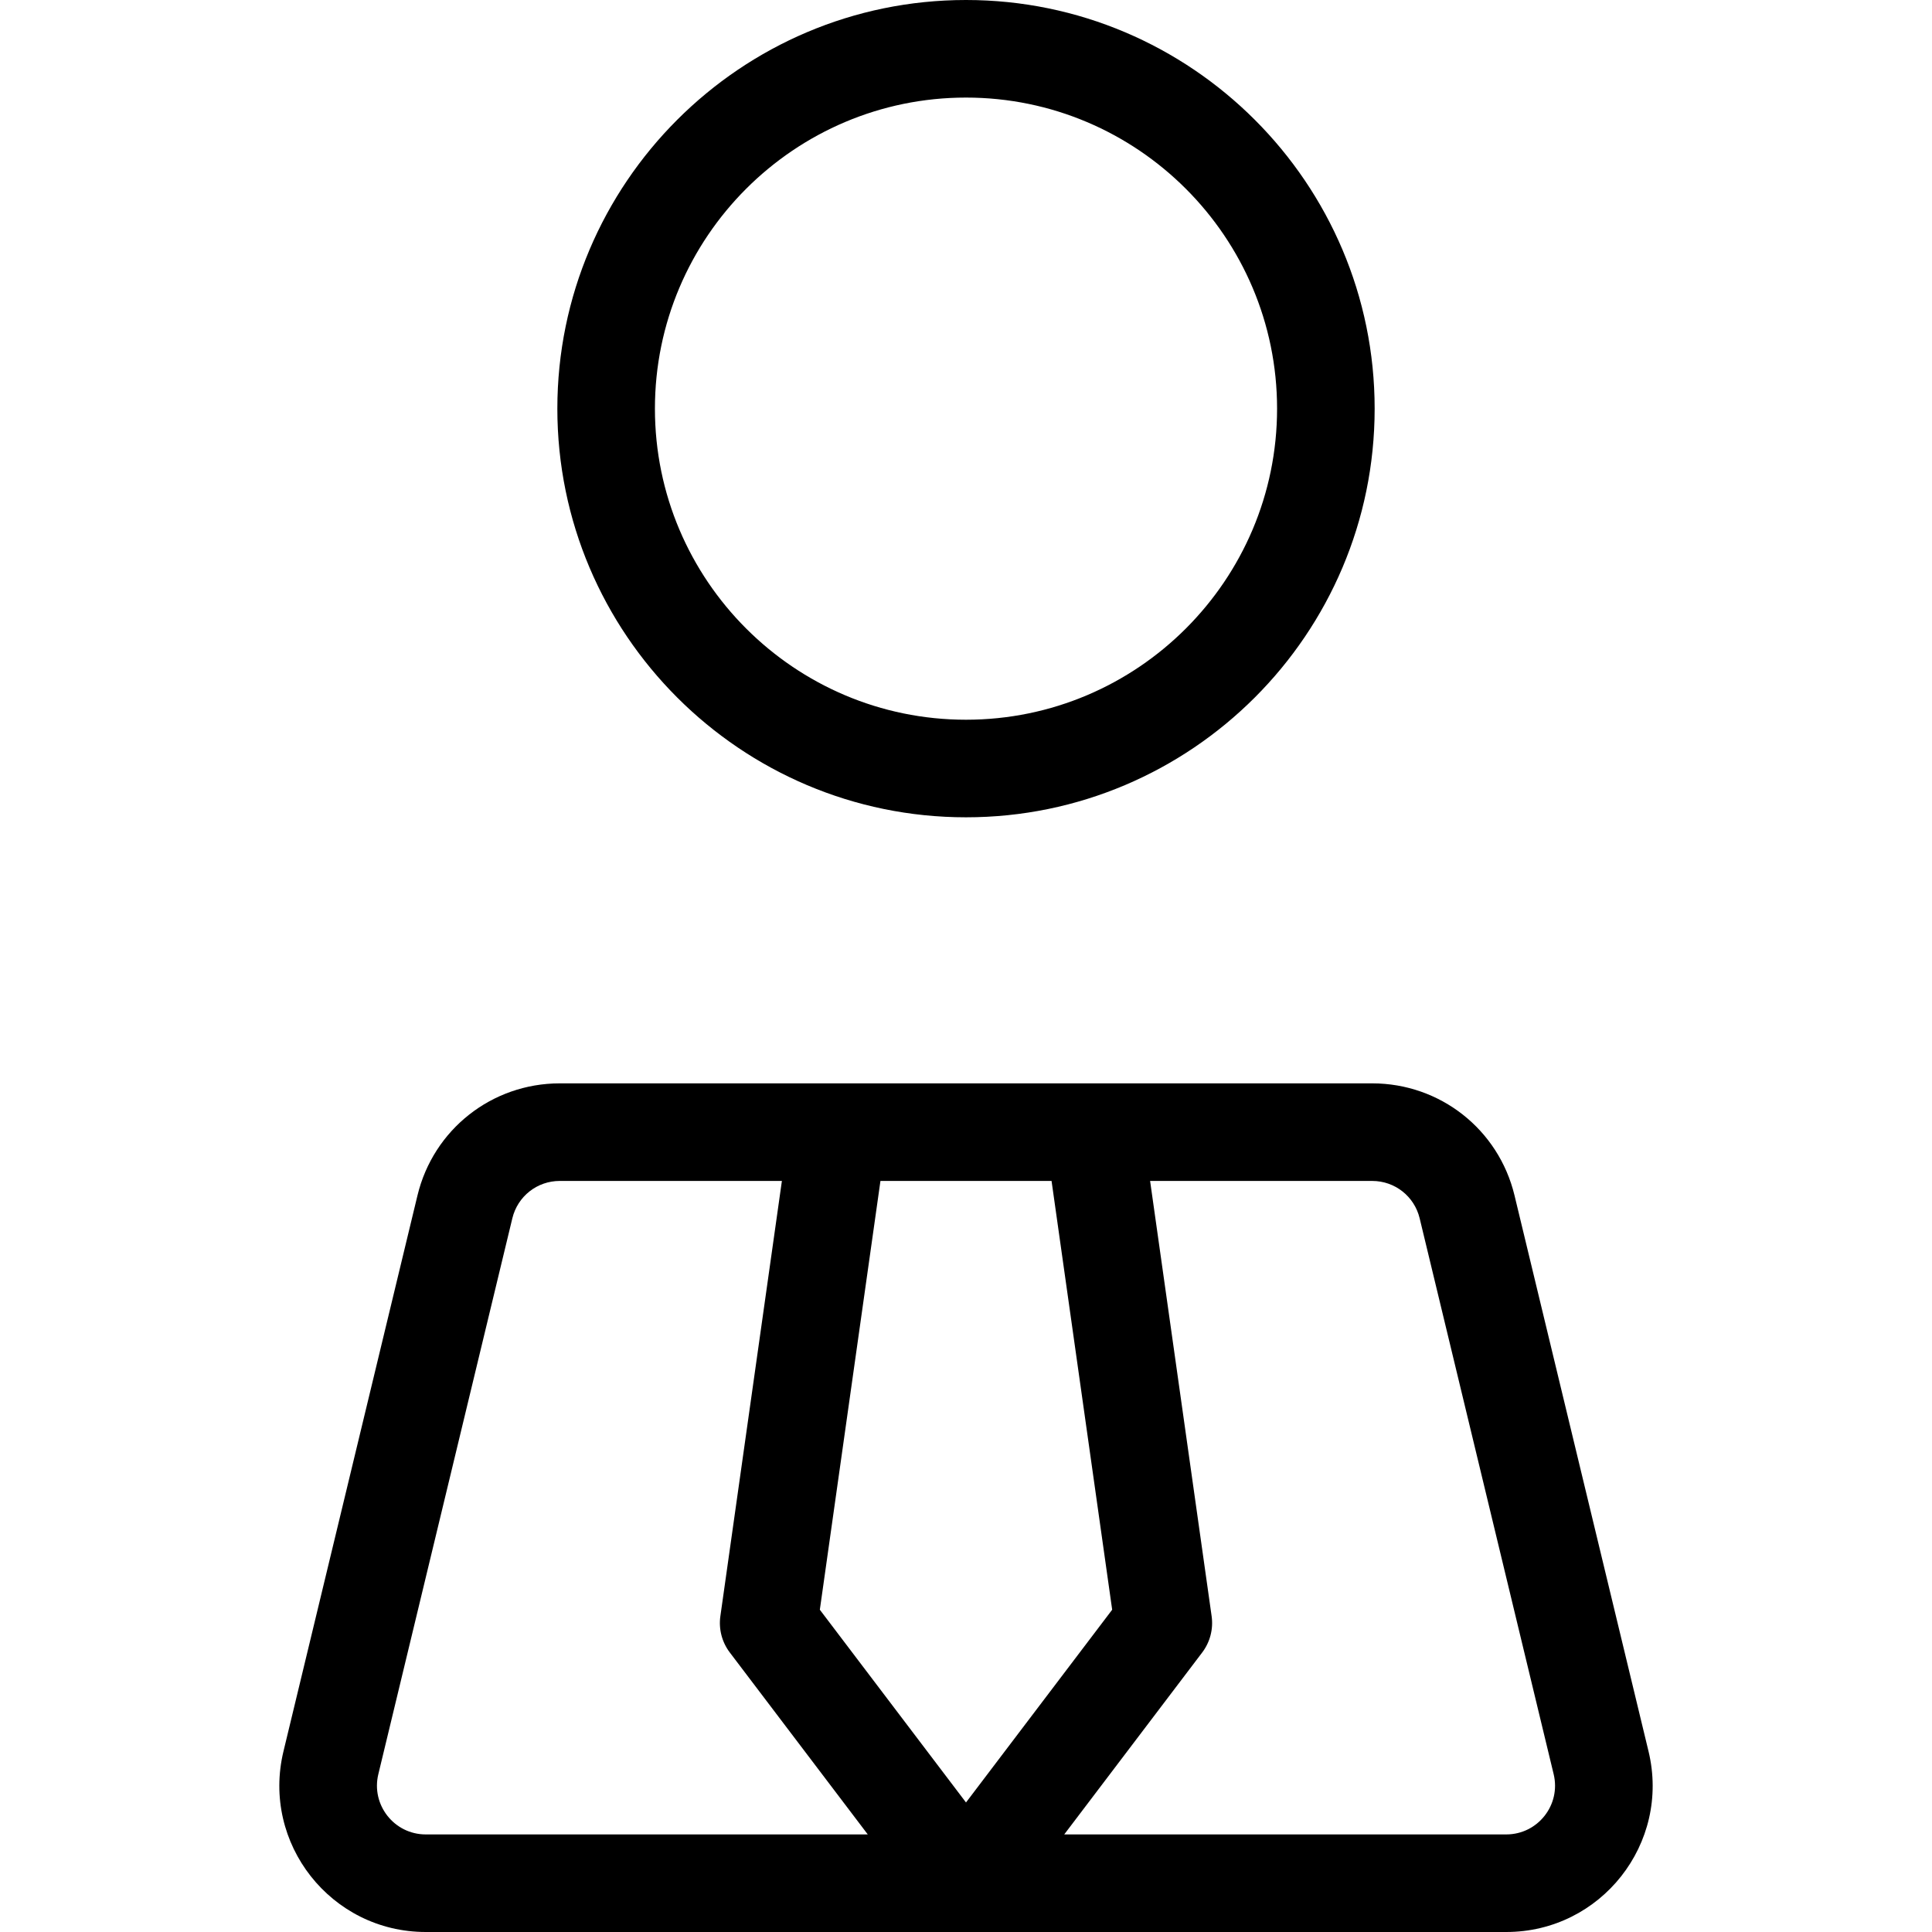
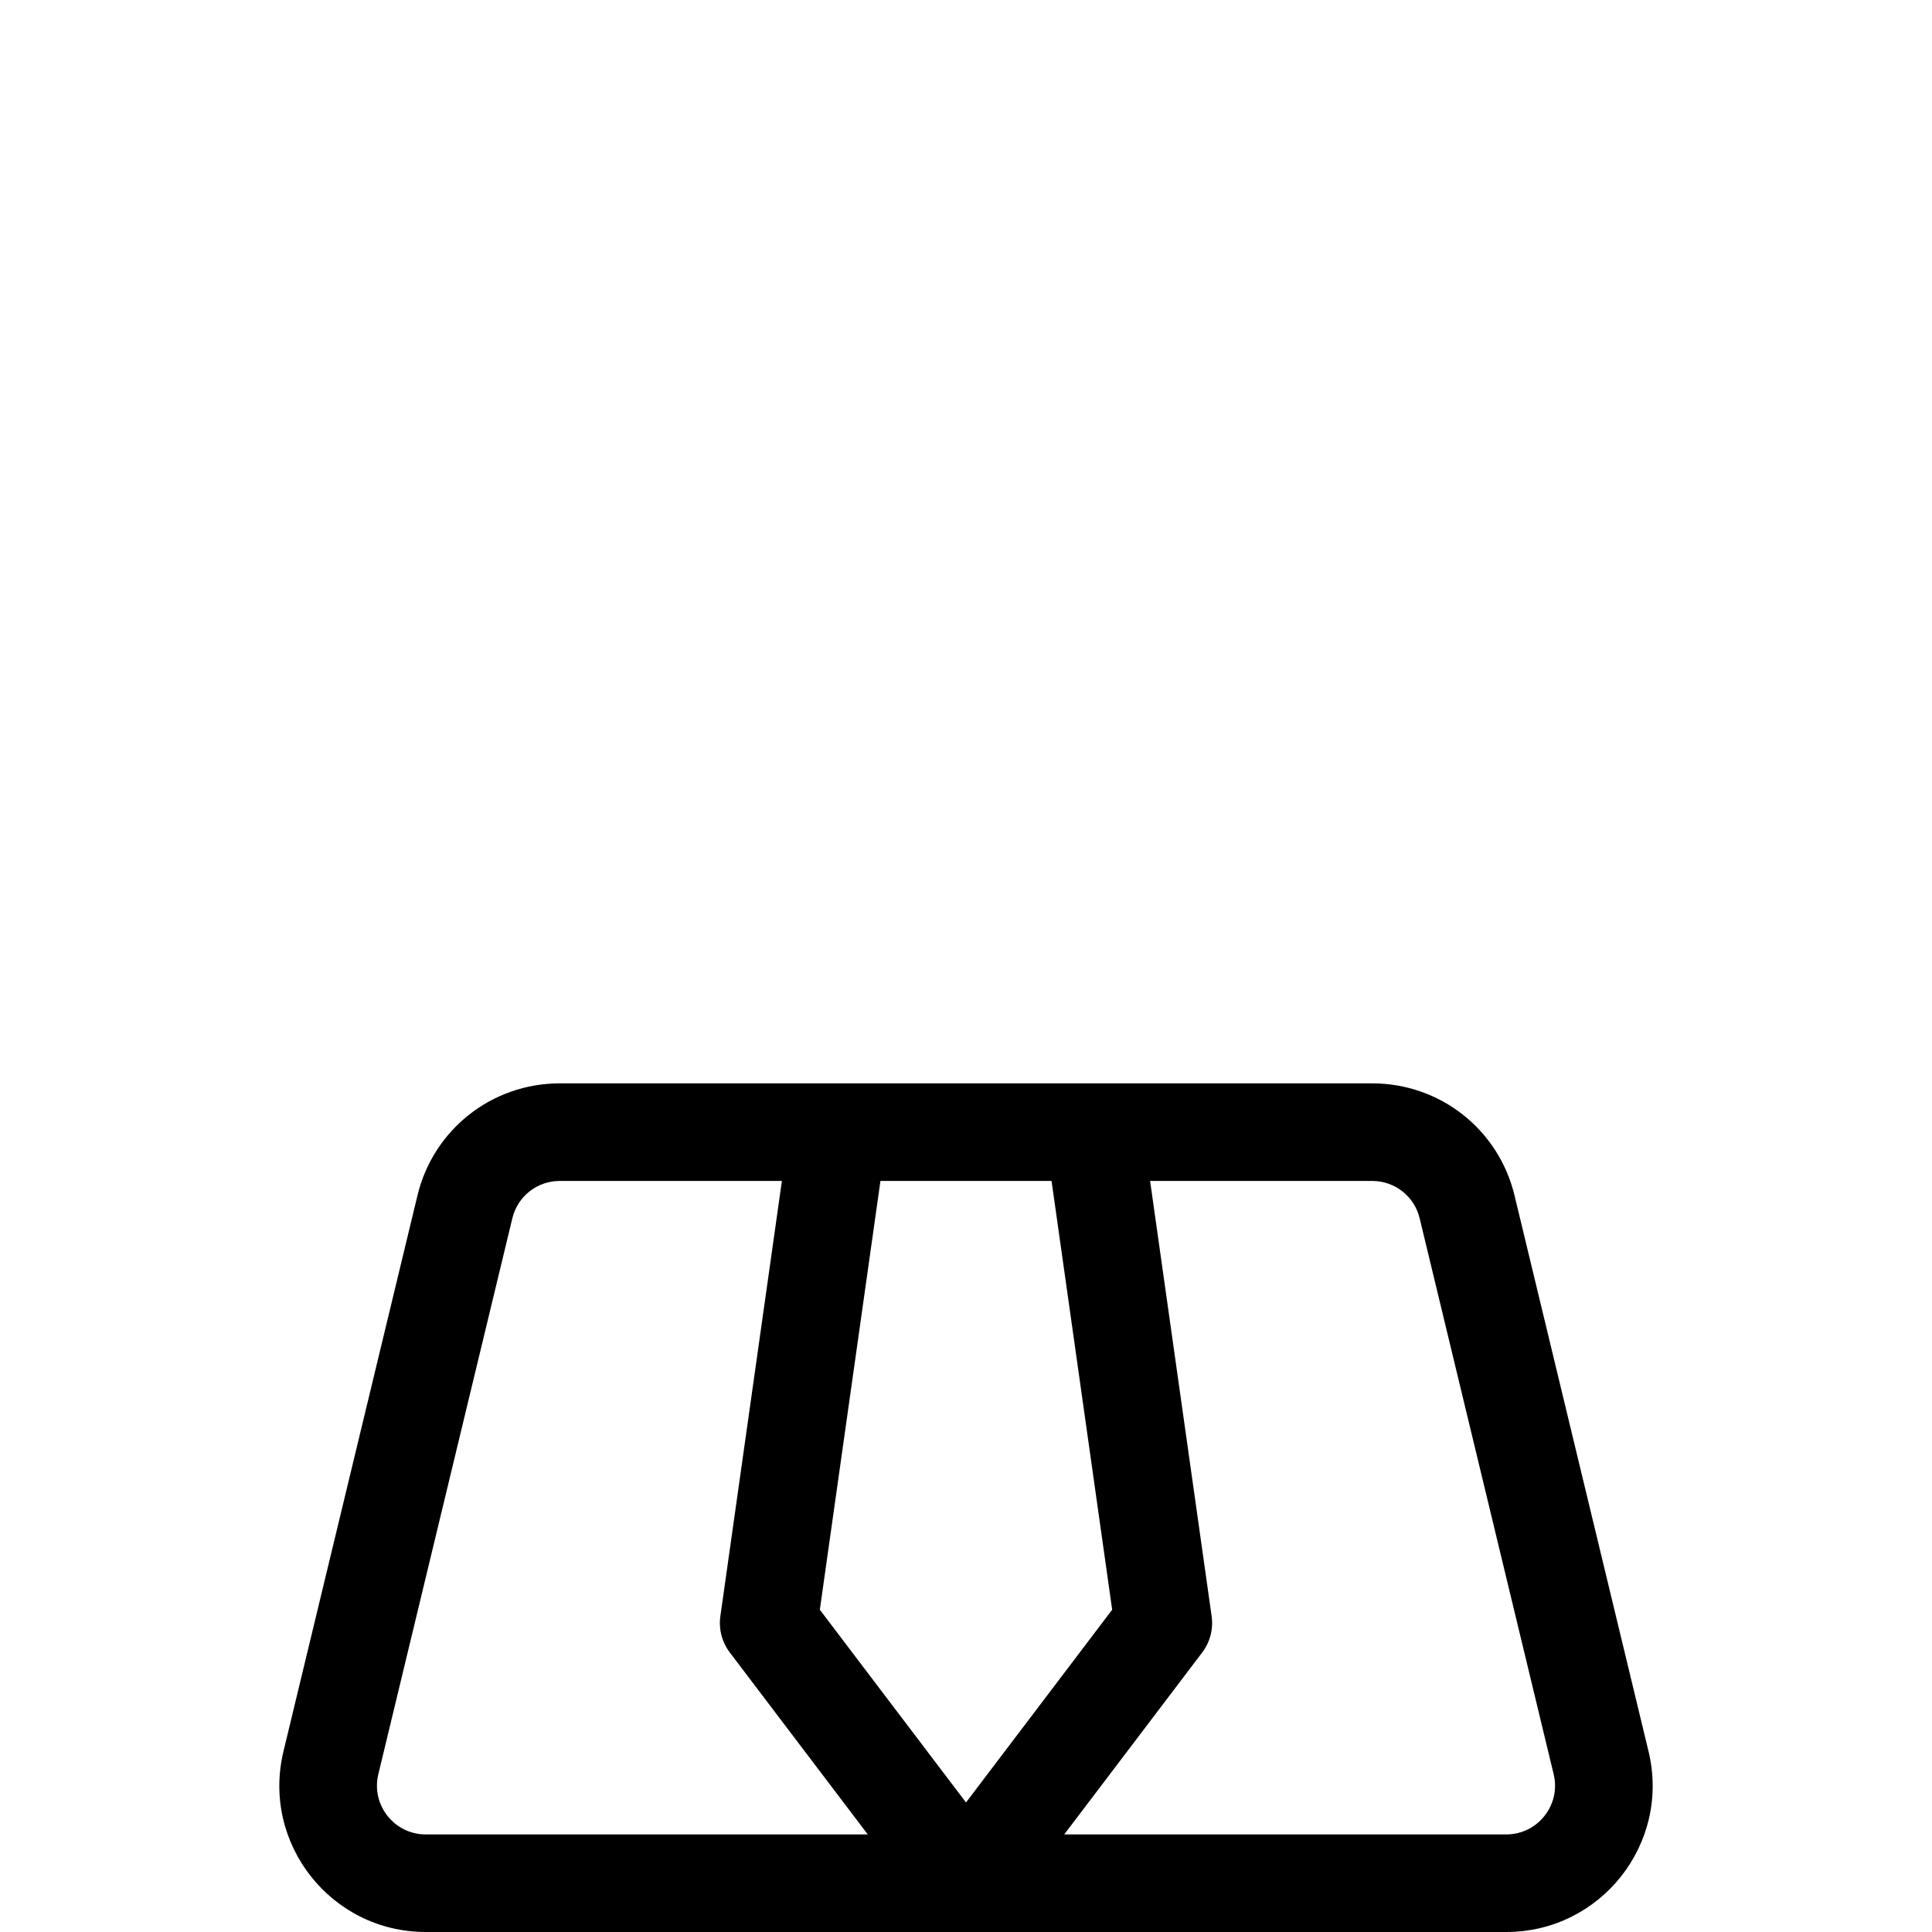
<svg xmlns="http://www.w3.org/2000/svg" version="1.1" id="Layer_1" x="0px" y="0px" viewBox="0 0 299.97 299.97" style="enable-background:new 0 0 299.97 299.97;" xml:space="preserve">
  <g>
    <g>
      <g>
-         <path d="M149.985,126.898c34.986,0,63.449-28.463,63.449-63.449C213.435,28.463,184.971,0,149.985,0S86.536,28.463,86.536,63.449     C86.536,98.436,114.999,126.898,149.985,126.898z M149.985,15.15c26.633,0,48.299,21.667,48.299,48.299     s-21.667,48.299-48.299,48.299s-48.299-21.667-48.299-48.299S123.353,15.15,149.985,15.15z" />
        <path d="M255.957,271.919l-20.807-86.313c-2.469-10.244-11.553-17.399-22.093-17.399c-13.216,0-114.332,0-126.145,0     c-10.538,0-19.623,7.155-22.093,17.399l-20.807,86.313c-3.444,14.289,7.377,28.051,22.093,28.051h167.76     C248.563,299.97,259.407,286.229,255.957,271.919z M66.105,284.82c-4.898,0-8.513-4.581-7.364-9.35l20.807-86.314     c0.823-3.415,3.851-5.799,7.365-5.799H121.4l-9.553,67.577c-0.283,2,0.244,4.029,1.464,5.637l21.422,28.249H66.105z      M127.291,249.932l9.411-66.574h26.567l9.411,66.574l-22.695,29.927L127.291,249.932z M233.865,284.82h-68.628l21.421-28.248     c1.22-1.609,1.747-3.638,1.464-5.637l-9.553-67.577h34.487c3.513,0,6.542,2.385,7.365,5.8l20.807,86.313     C242.377,280.235,238.769,284.82,233.865,284.82z" />
      </g>
    </g>
  </g>
  <g>
</g>
  <g>
</g>
  <g>
</g>
  <g>
</g>
  <g>
</g>
  <g>
</g>
  <g>
</g>
  <g>
</g>
  <g>
</g>
  <g>
</g>
  <g>
</g>
  <g>
</g>
  <g>
</g>
  <g>
</g>
  <g>
</g>
</svg>